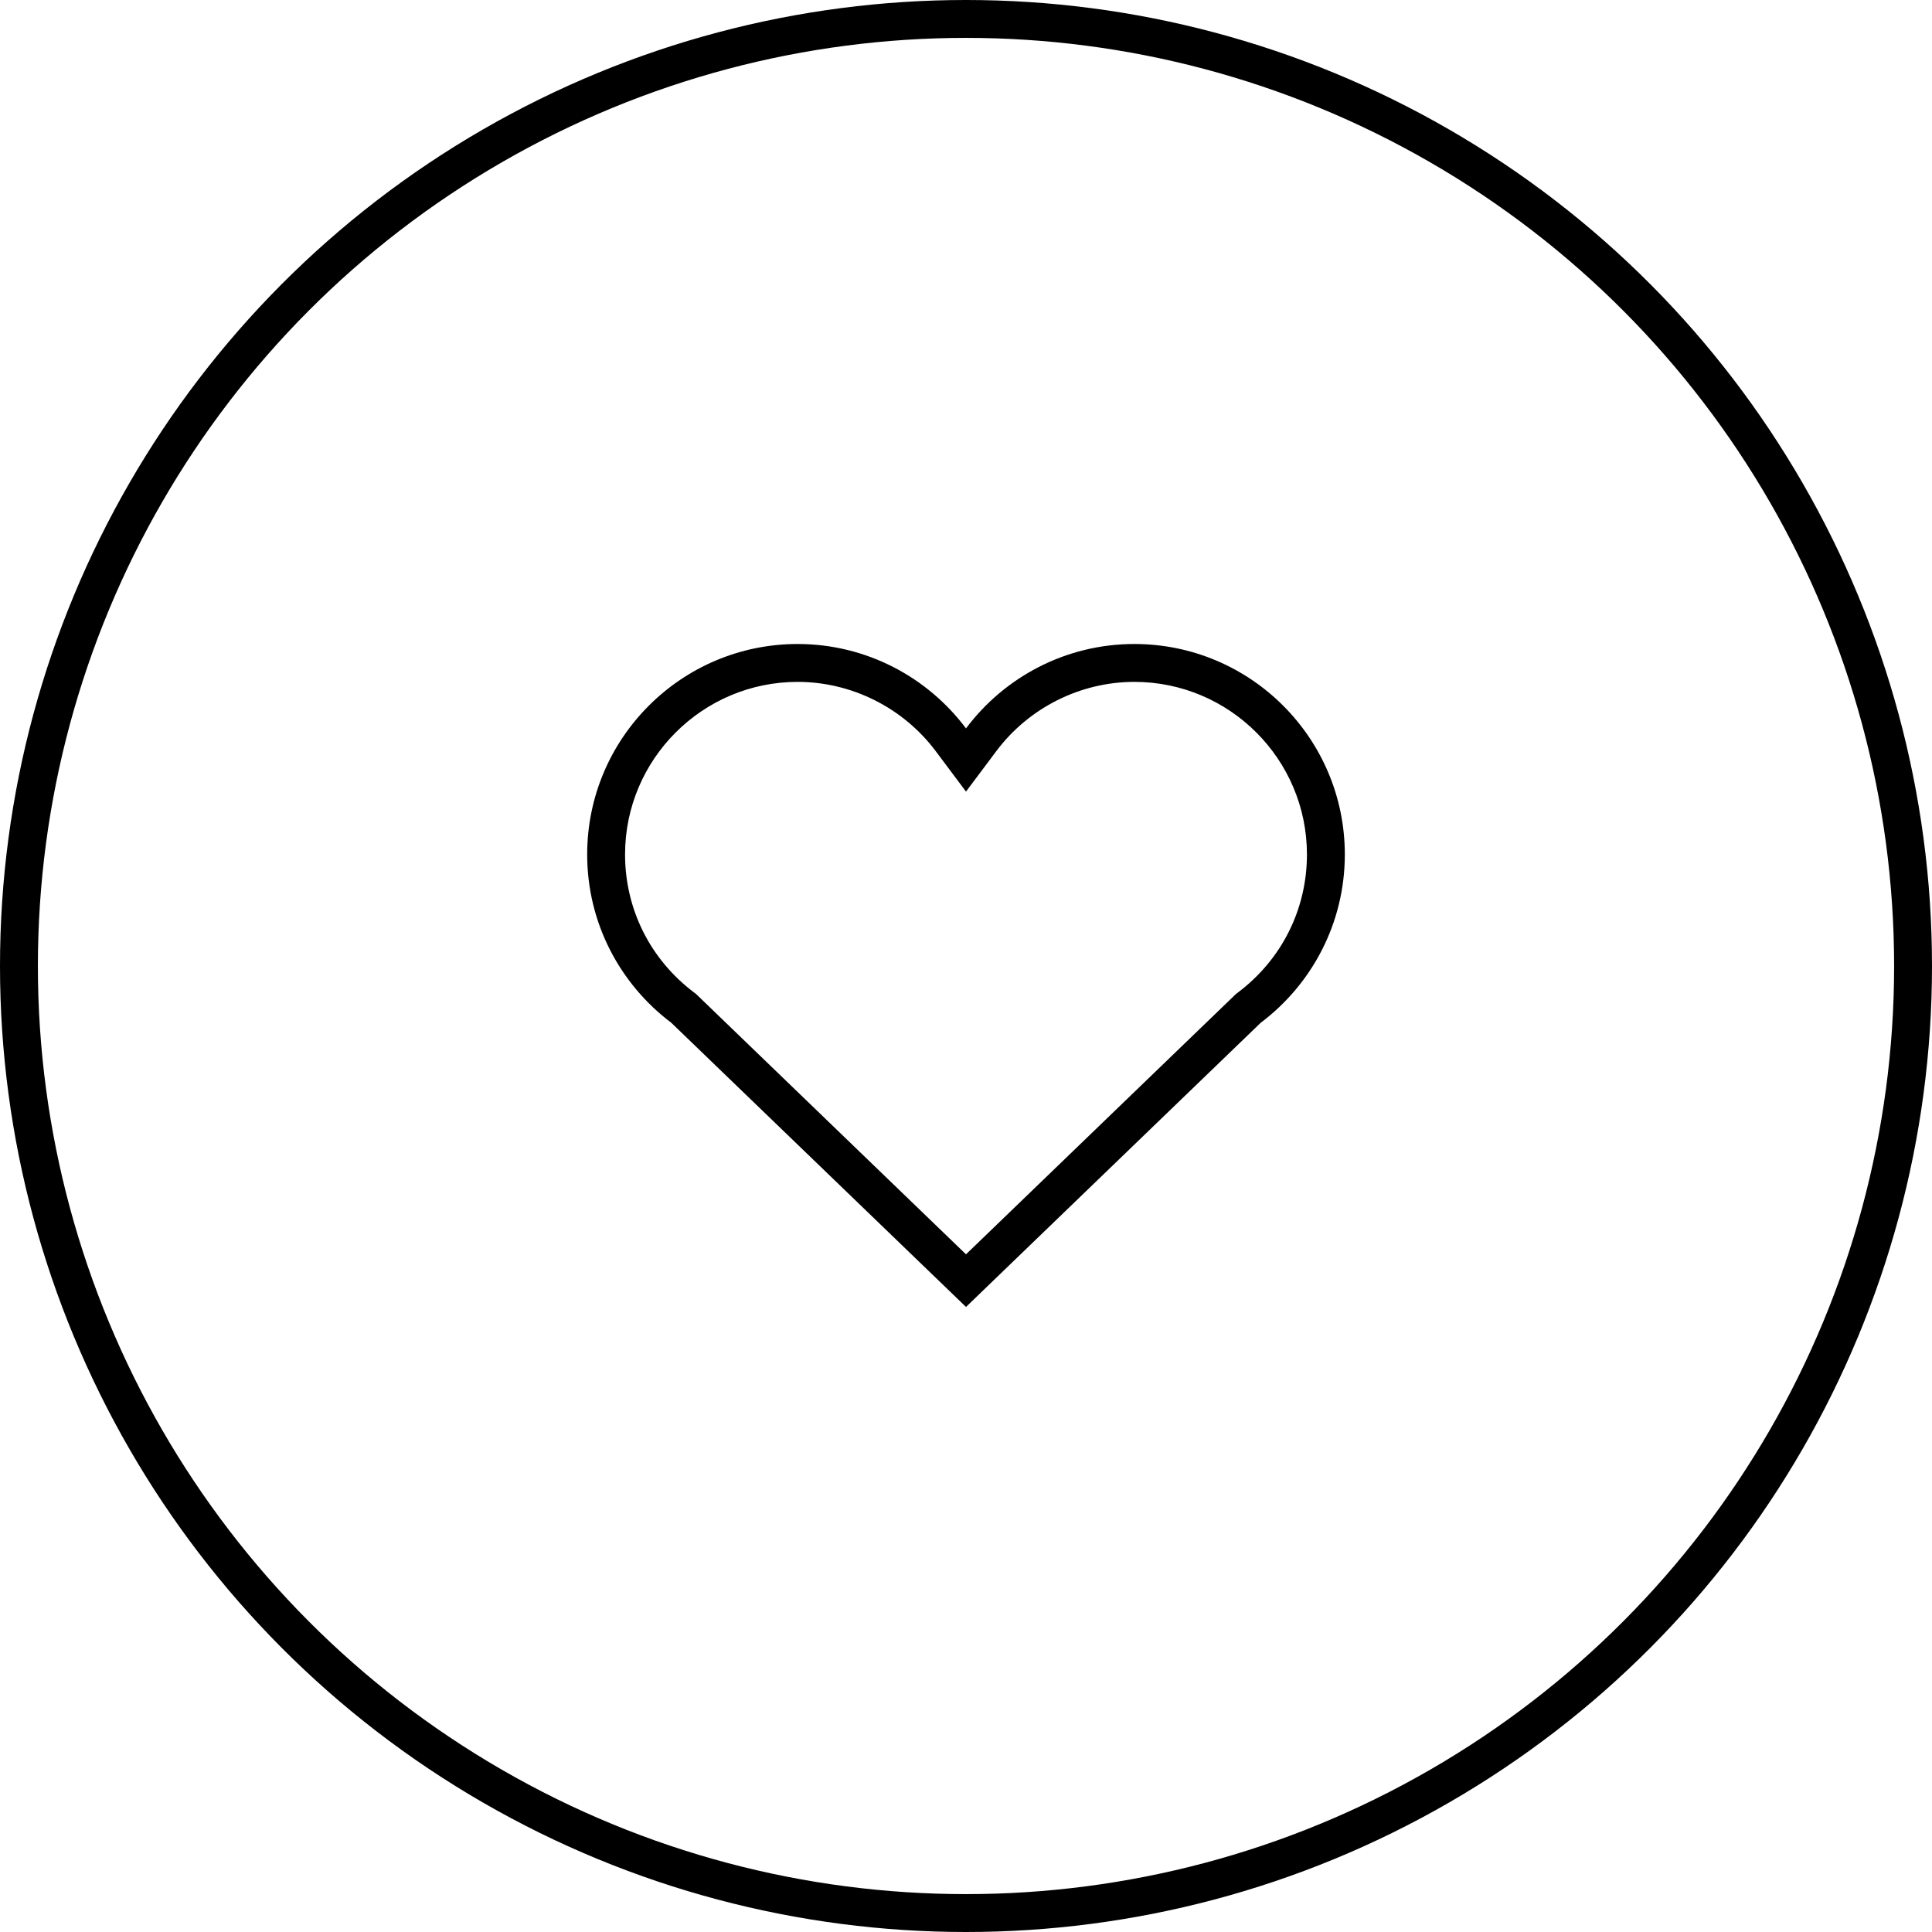
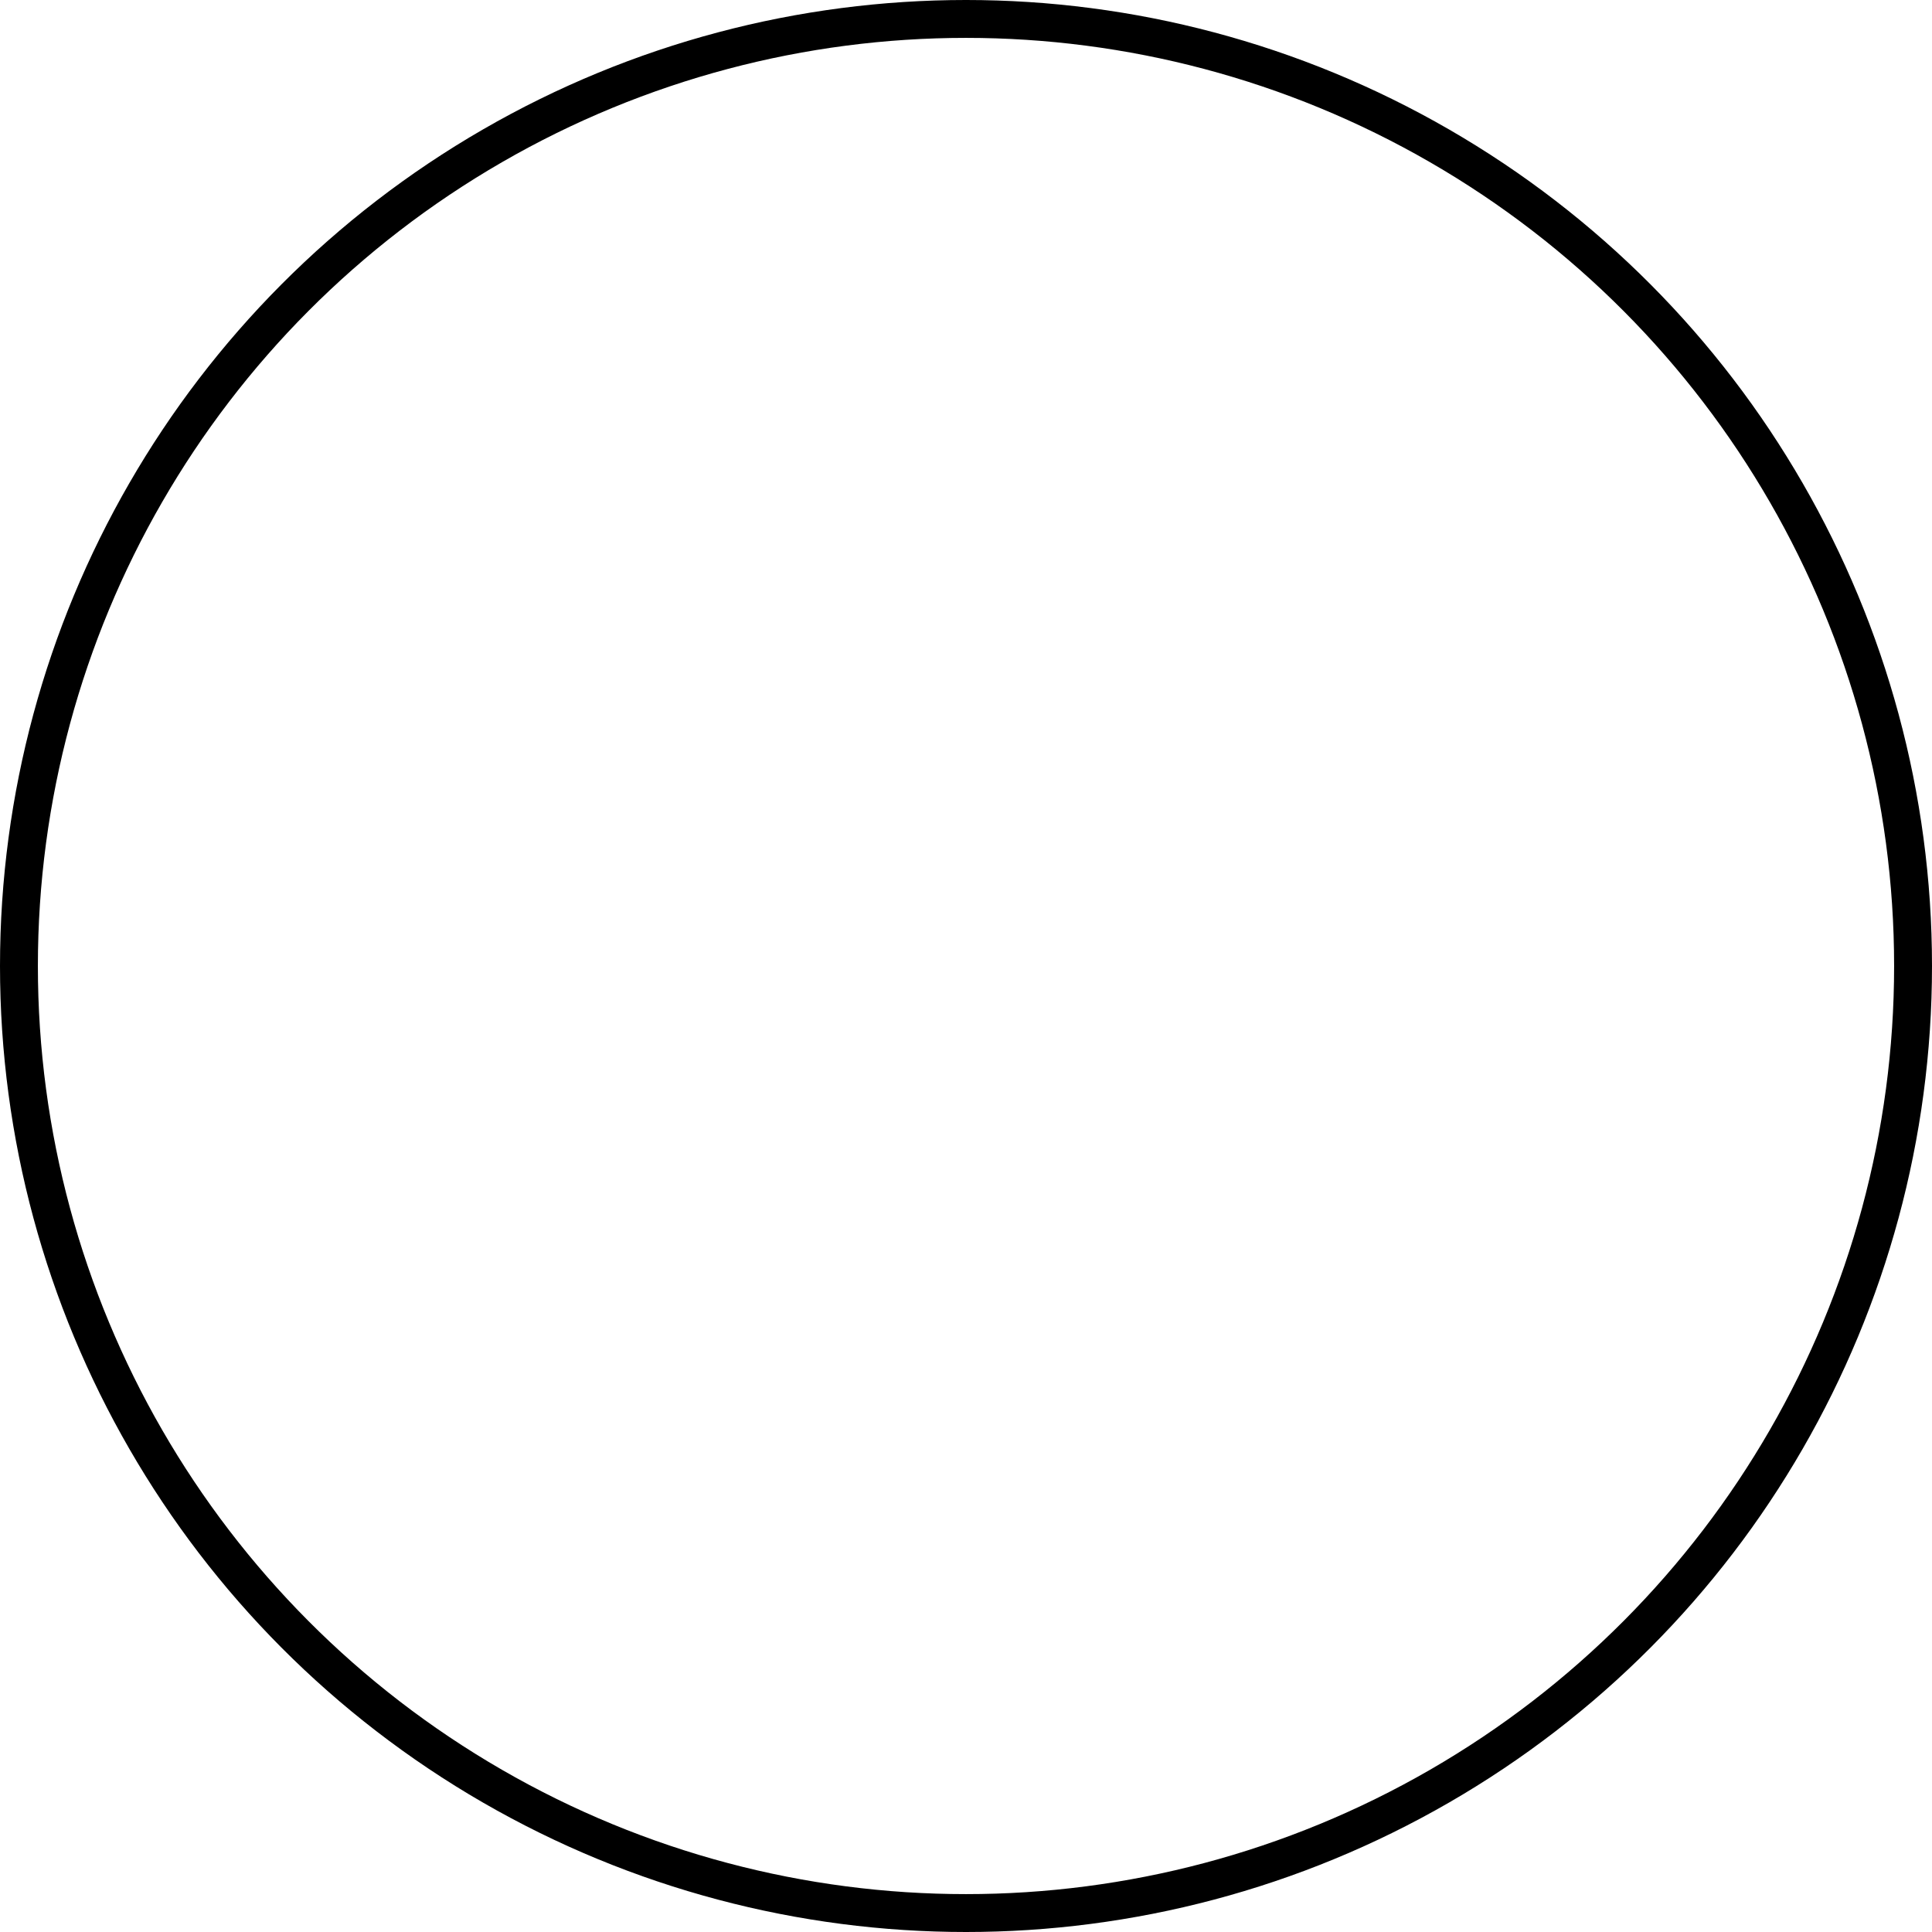
<svg xmlns="http://www.w3.org/2000/svg" width="102" height="102" viewBox="0 0 102 102" fill="none">
  <circle cx="51" cy="51" r="50" stroke="black" stroke-width="2" />
-   <path d="M35.444 54L51 69L66.556 54C69.256 51.967 71 48.744 71 45.111C71 38.978 66.022 34 59.889 34C56.256 34 53.022 35.756 51 38.456C48.978 35.756 45.744 34 42.111 34C35.978 34 31 38.978 31 45.111C31 48.744 32.744 51.967 35.444 54ZM42.111 36C44.961 36 47.685 37.366 49.399 39.654L51 41.792L52.601 39.655C54.315 37.366 57.039 36 59.889 36C64.913 36 69 40.087 69 45.111C69 47.999 67.671 50.657 65.352 52.402L65.255 52.475L65.167 52.56L51 66.222L36.833 52.56L36.745 52.475L36.648 52.402C34.33 50.657 33 47.999 33 45.111C33 40.087 37.087 36 42.111 36Z" fill="black" />
</svg>